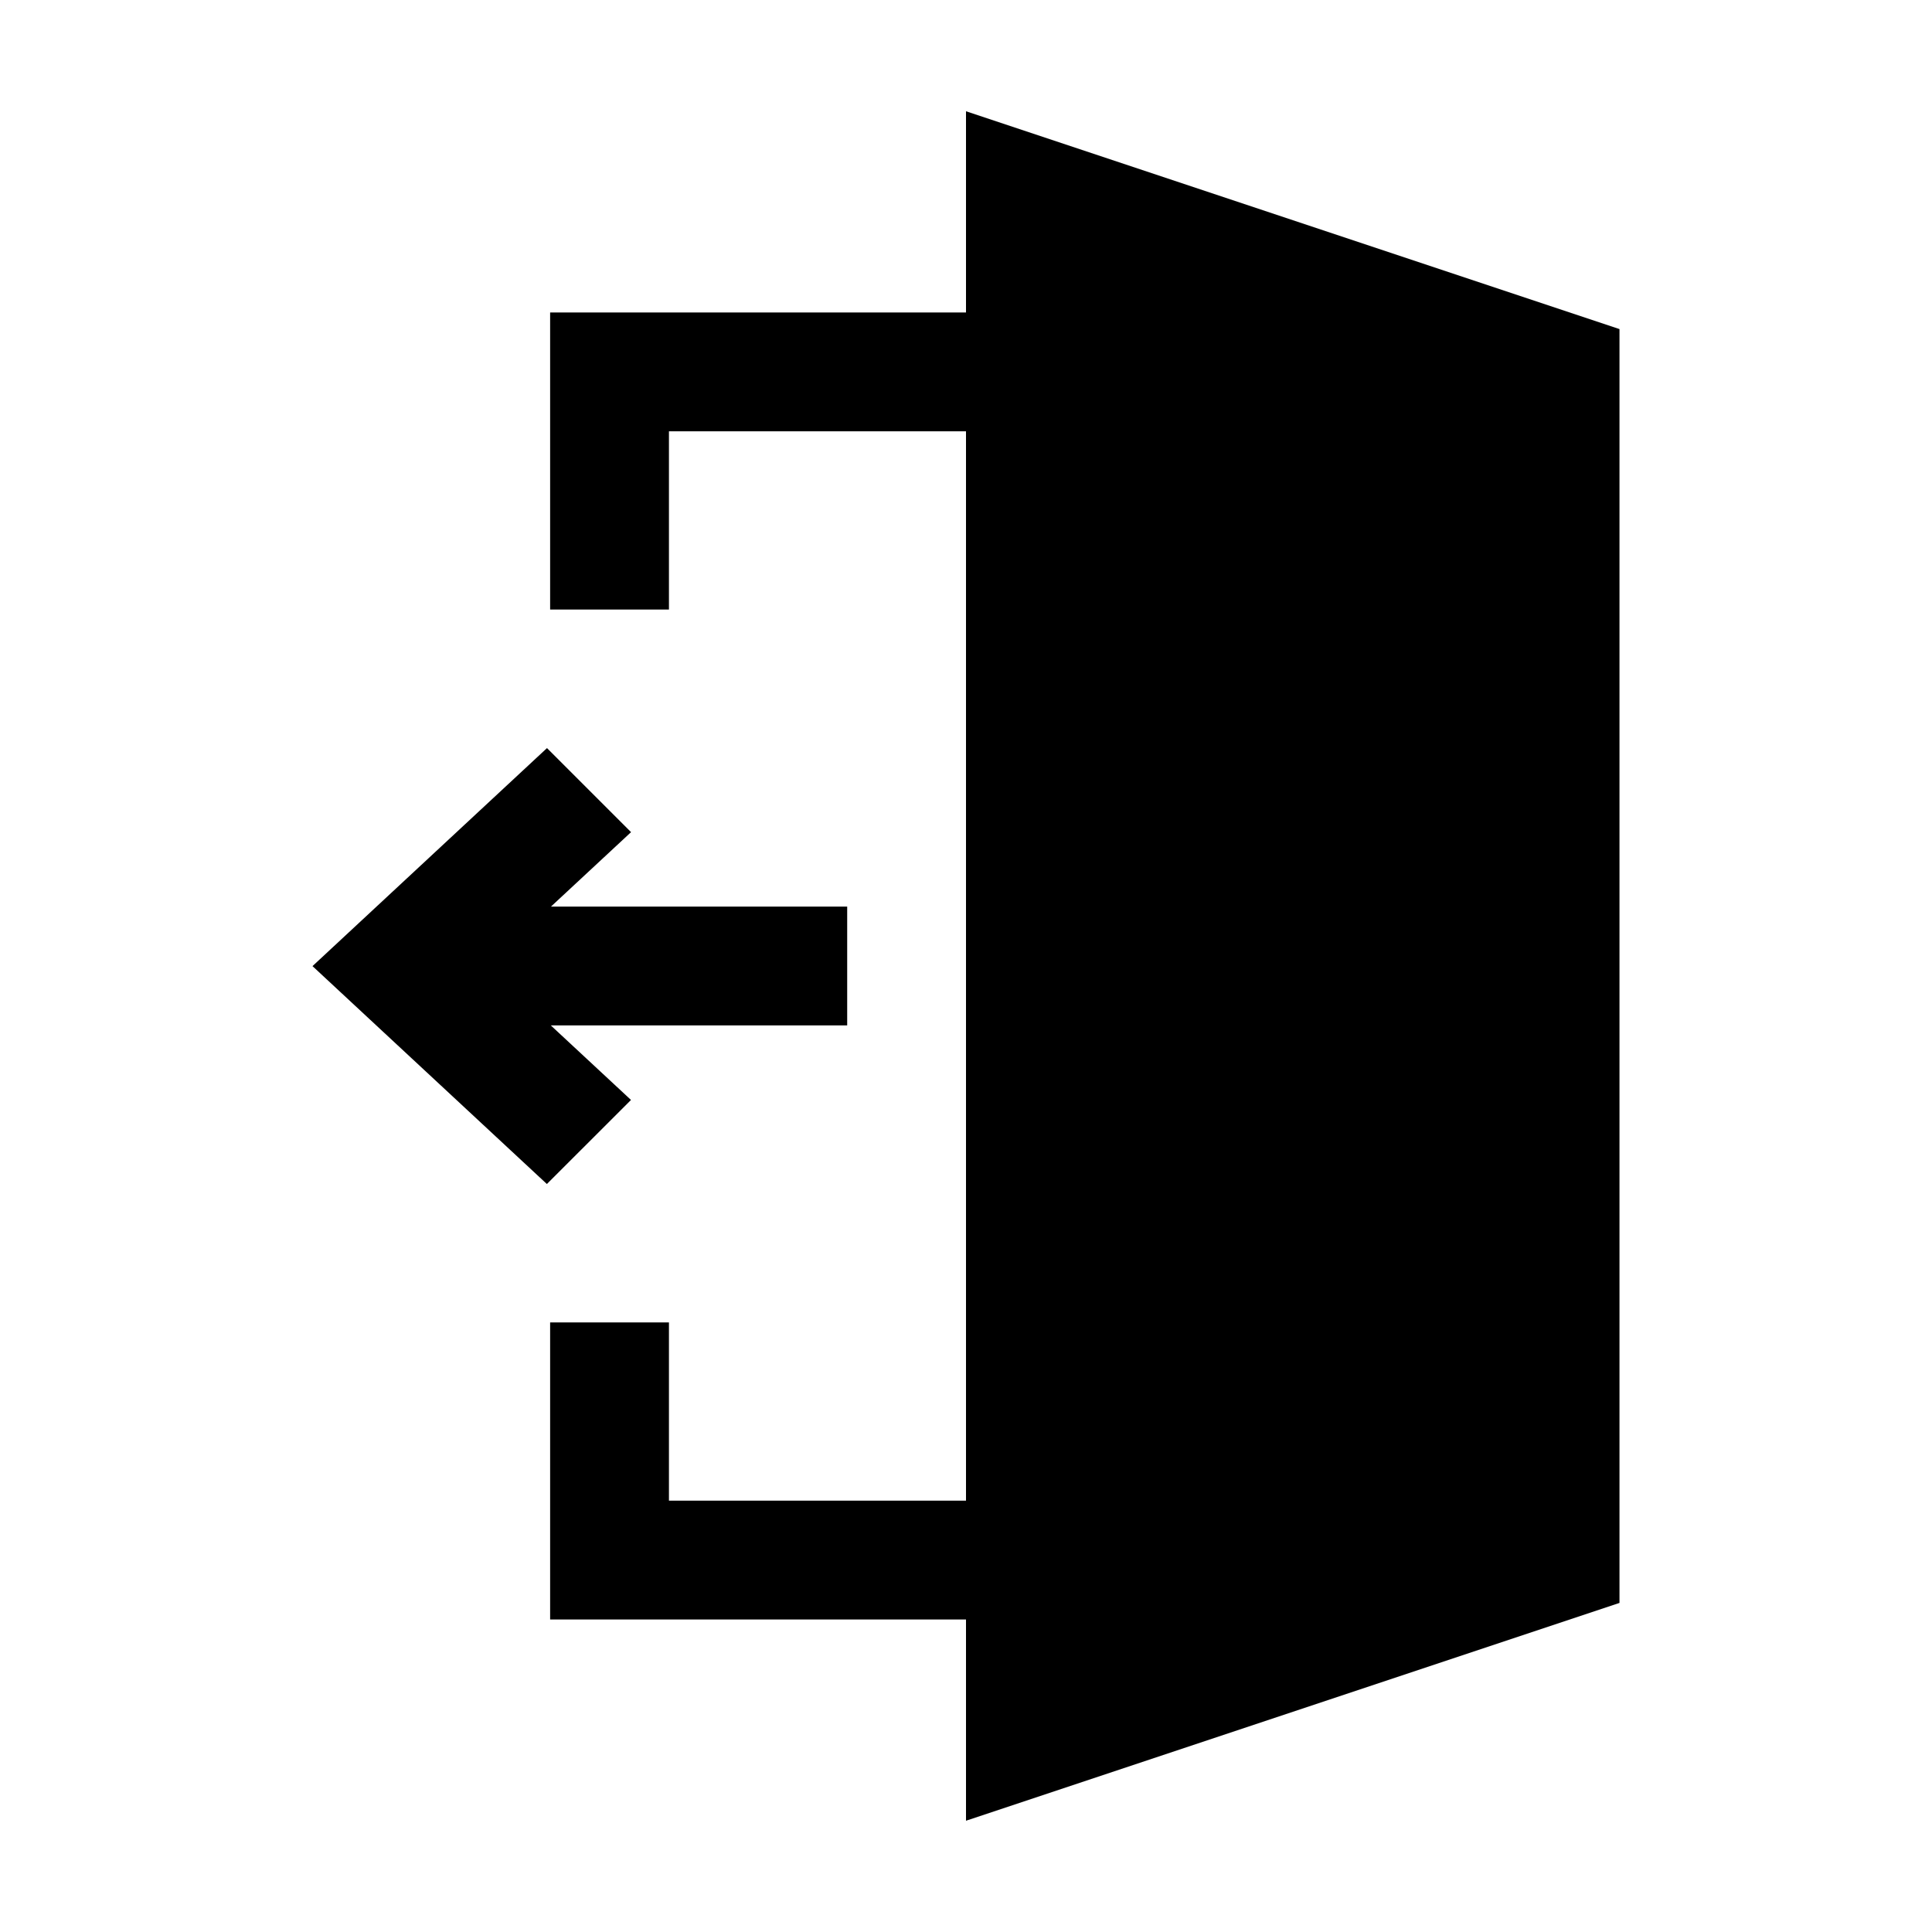
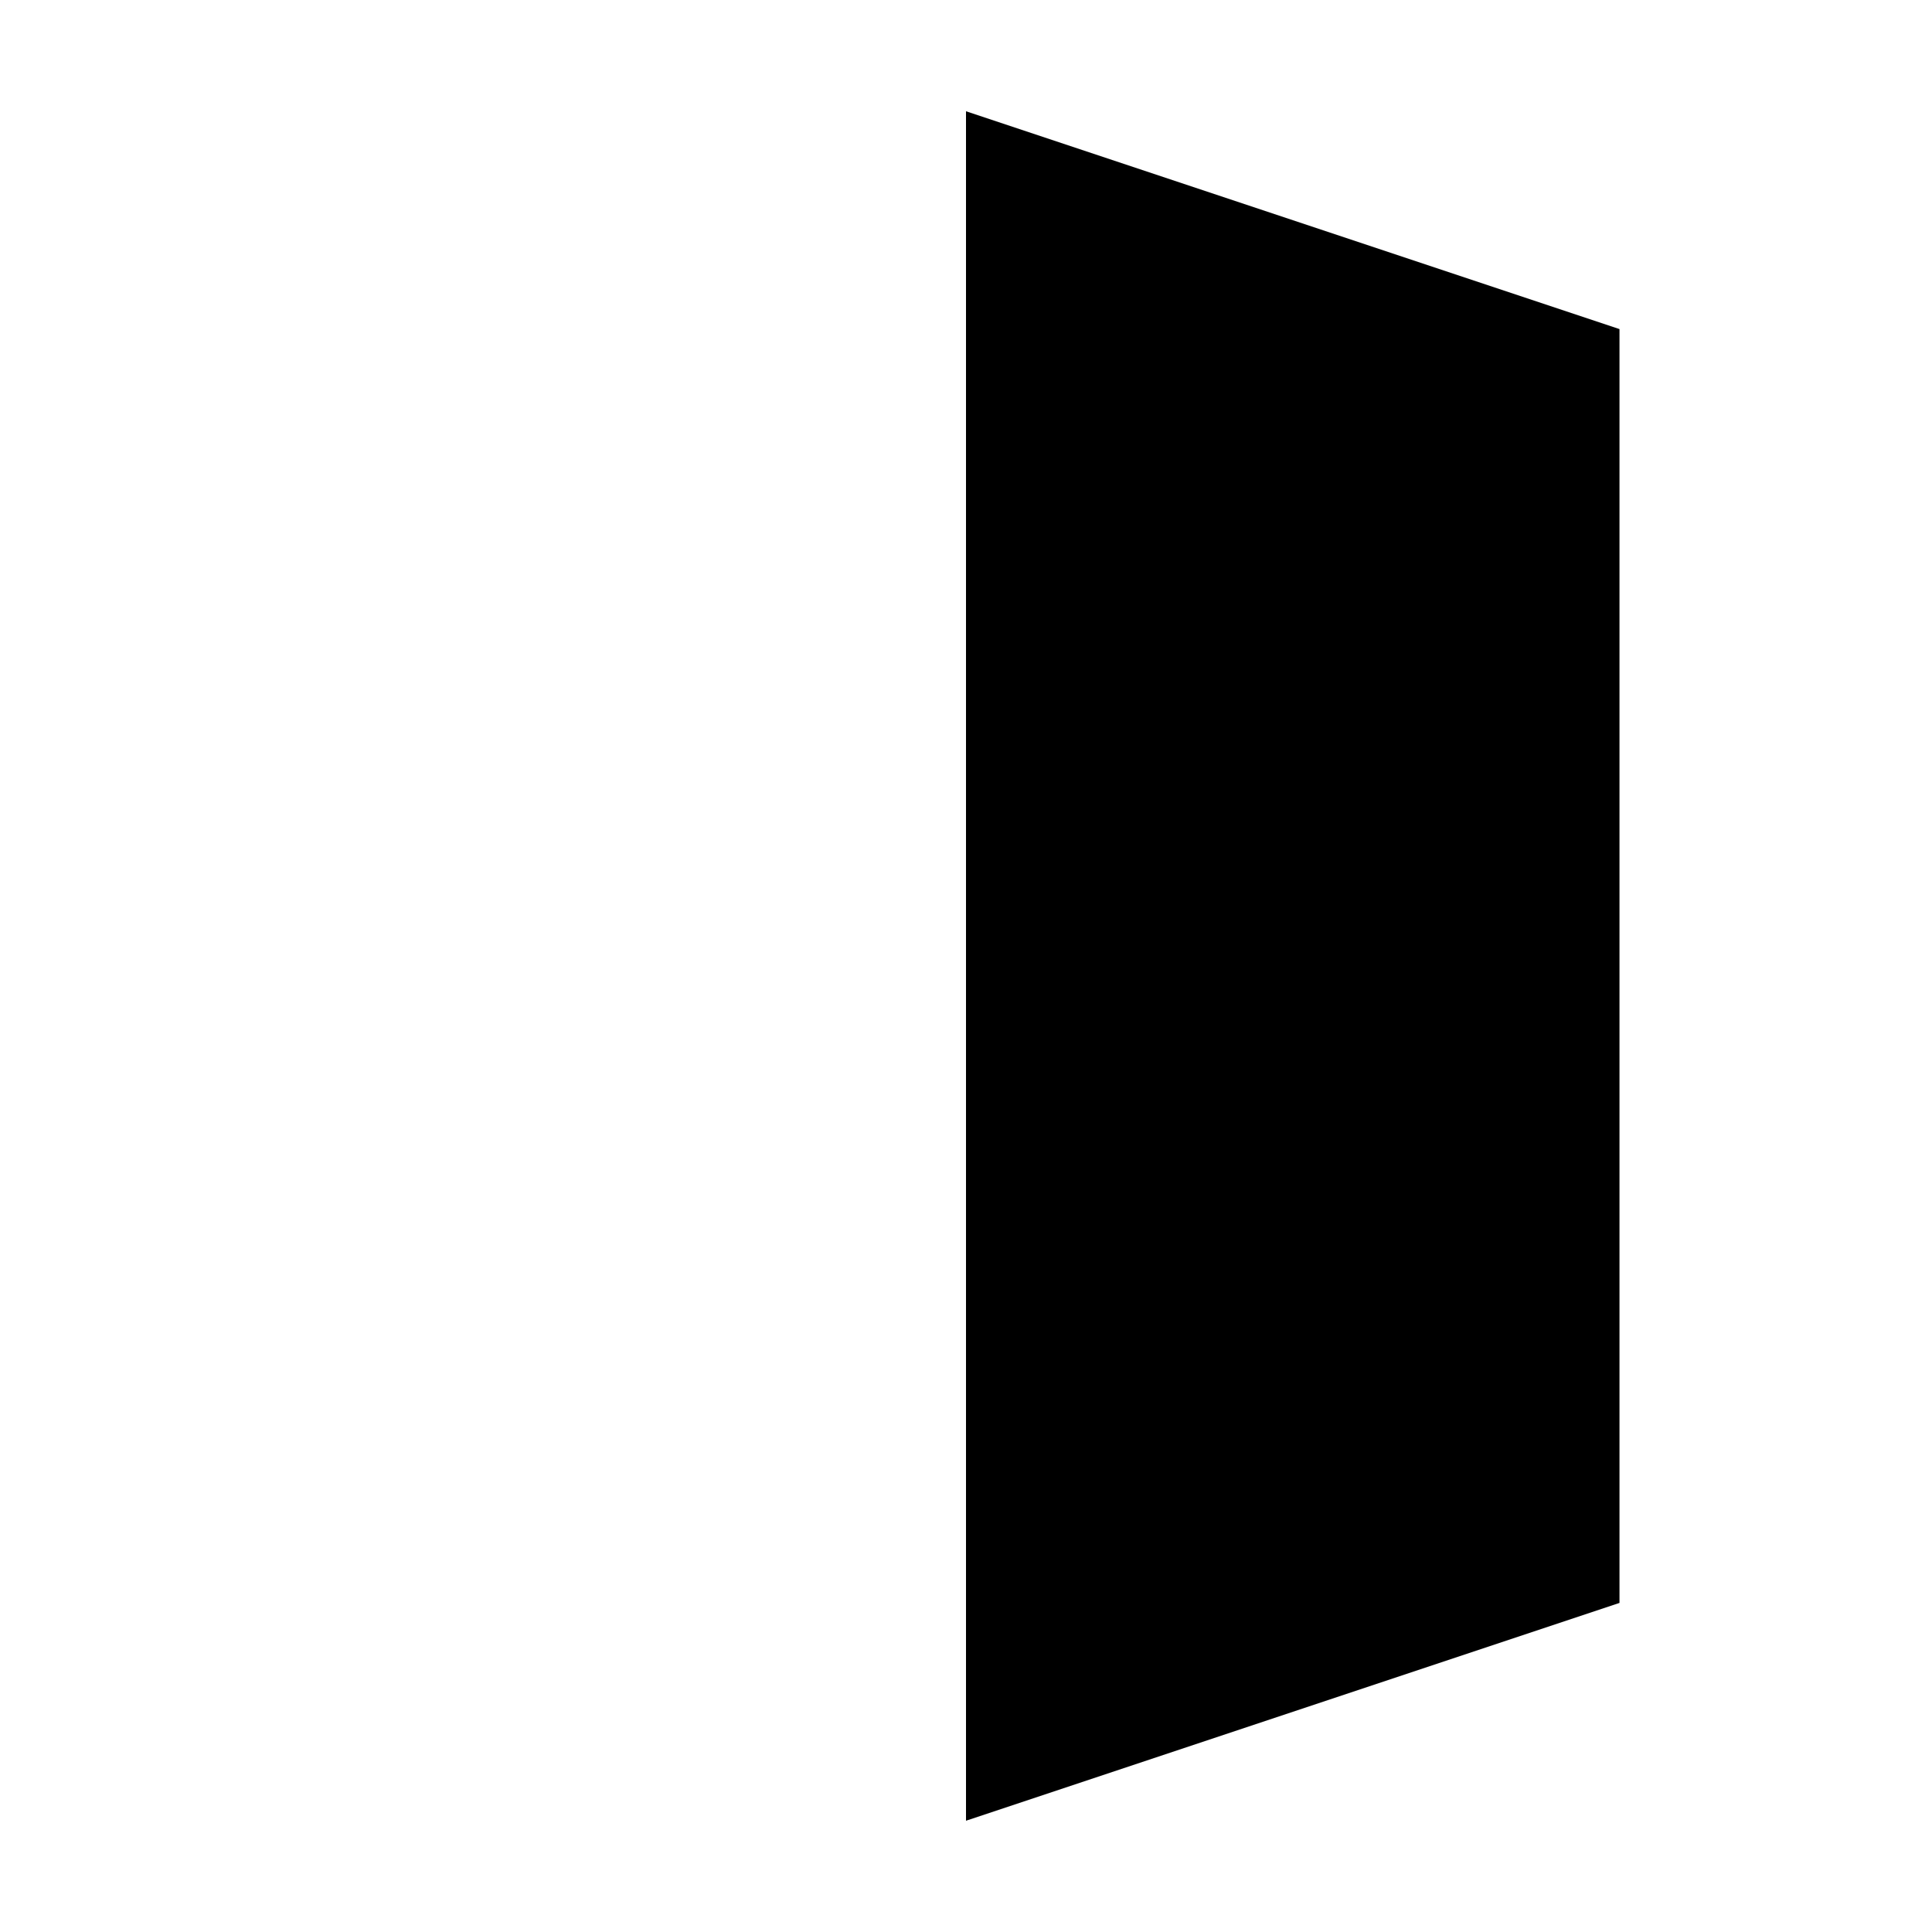
<svg xmlns="http://www.w3.org/2000/svg" fill="#000000" width="800px" height="800px" version="1.1" viewBox="144 144 512 512">
  <g>
-     <path d="m431.49 573.18h-141.7v-78.723h31.488v47.234h78.723v-283.39h-78.723v47.234h-31.488v-78.723h141.7z" />
    <path d="m400 173.49v453.02l173.18-57.719v-337.58z" />
-     <path d="m288.96 342.25 22.277 22.277-21.223 19.727h78.5v31.488h-78.547l21.254 19.758-22.293 22.277-62.113-57.746z" />
  </g>
</svg>